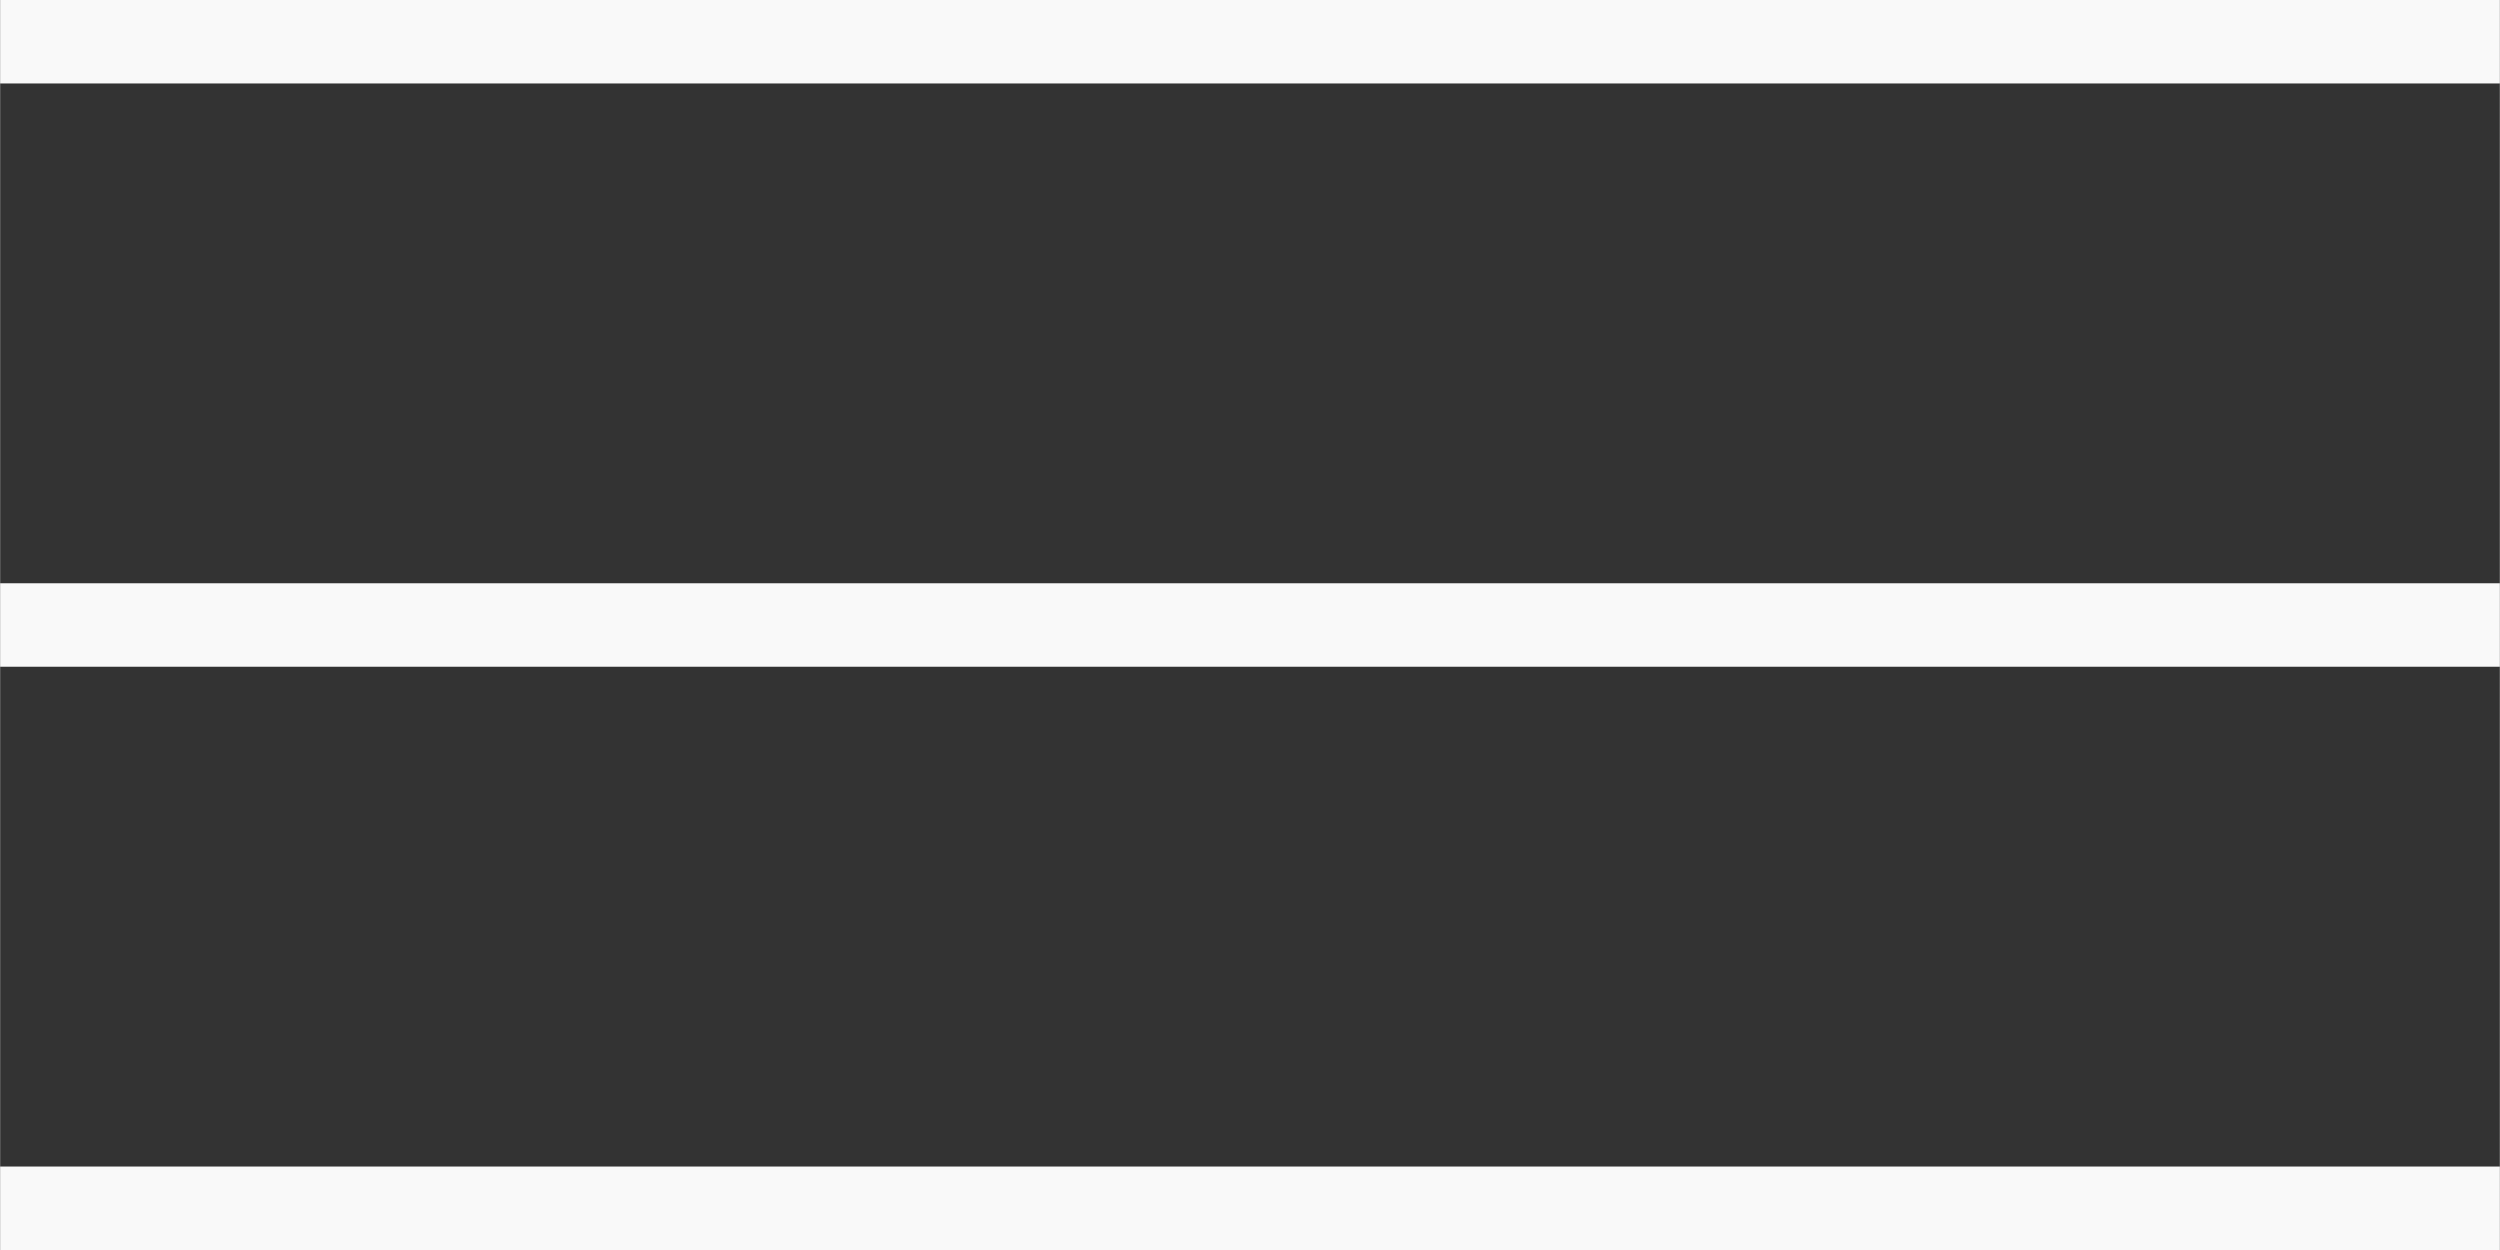
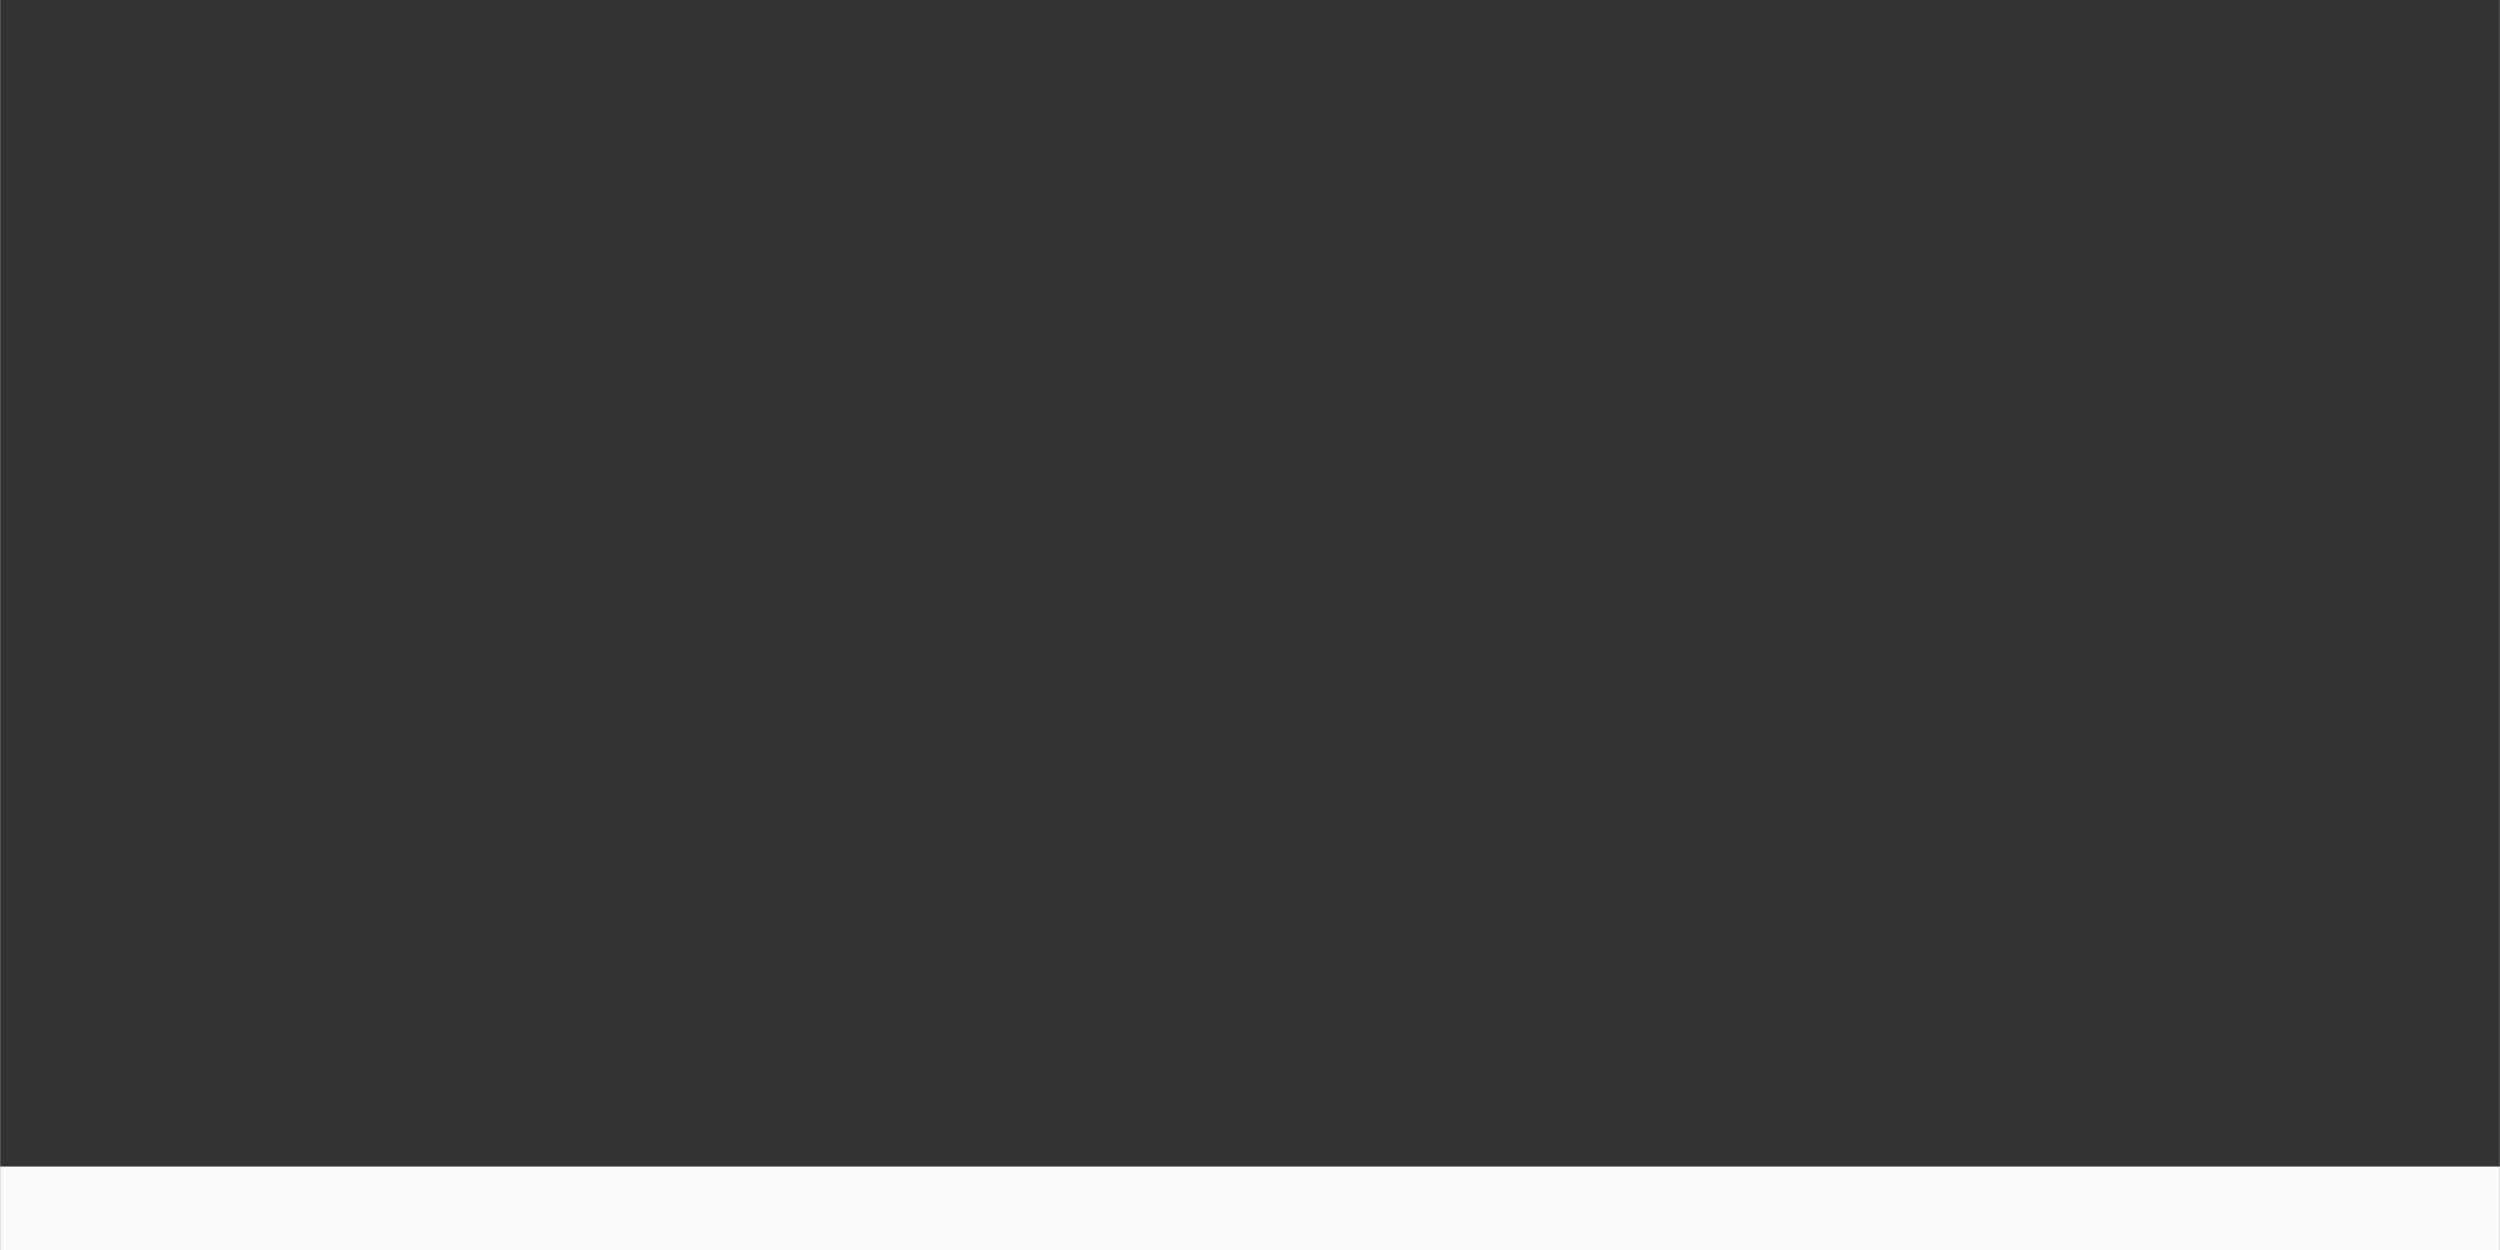
<svg xmlns="http://www.w3.org/2000/svg" xmlns:ns1="http://www.inkscape.org/namespaces/inkscape" xmlns:ns2="http://sodipodi.sourceforge.net/DTD/sodipodi-0.dtd" width="30" height="15" viewBox="0 0 7.937 3.969" version="1.1" id="svg8" ns1:version="1.0.1 (c497b03c, 2020-09-10)" ns2:docname="hamburber.svg">
  <rect x="0" y="0" width="7.937" height="3.969" fill="#333333" stroke="none" />
  <defs id="defs2" />
  <ns2:namedview id="base" pagecolor="#ffffff" bordercolor="#666666" borderopacity="1.0" ns1:pageopacity="0.0" ns1:pageshadow="2" ns1:zoom="36.566667" ns1:cx="9.9270738" ns1:cy="6.9804011" ns1:document-units="px" ns1:current-layer="layer1" ns1:document-rotation="0" showgrid="false" units="px" ns1:window-width="1252" ns1:window-height="847" ns1:window-x="0" ns1:window-y="205" ns1:window-maximized="0" />
  <g ns1:label="Layer 1" ns1:groupmode="layer" id="layer1">
-     <rect style="opacity:0.97;fill:#ffffff;stroke-width:0.265;fill-opacity:1" id="rect10" width="7.937" height="0.265" x="0" y="0" />
-     <rect style="opacity:0.97;fill:#ffffff;fill-opacity:1;stroke-width:0.265" id="rect837" width="7.937" height="0.265" x="0" y="1.852" />
    <rect style="opacity:0.97;fill:#ffffff;fill-opacity:1;stroke-width:0.265" id="rect837-1" width="7.937" height="0.265" x="0" y="3.704" />
  </g>
</svg>